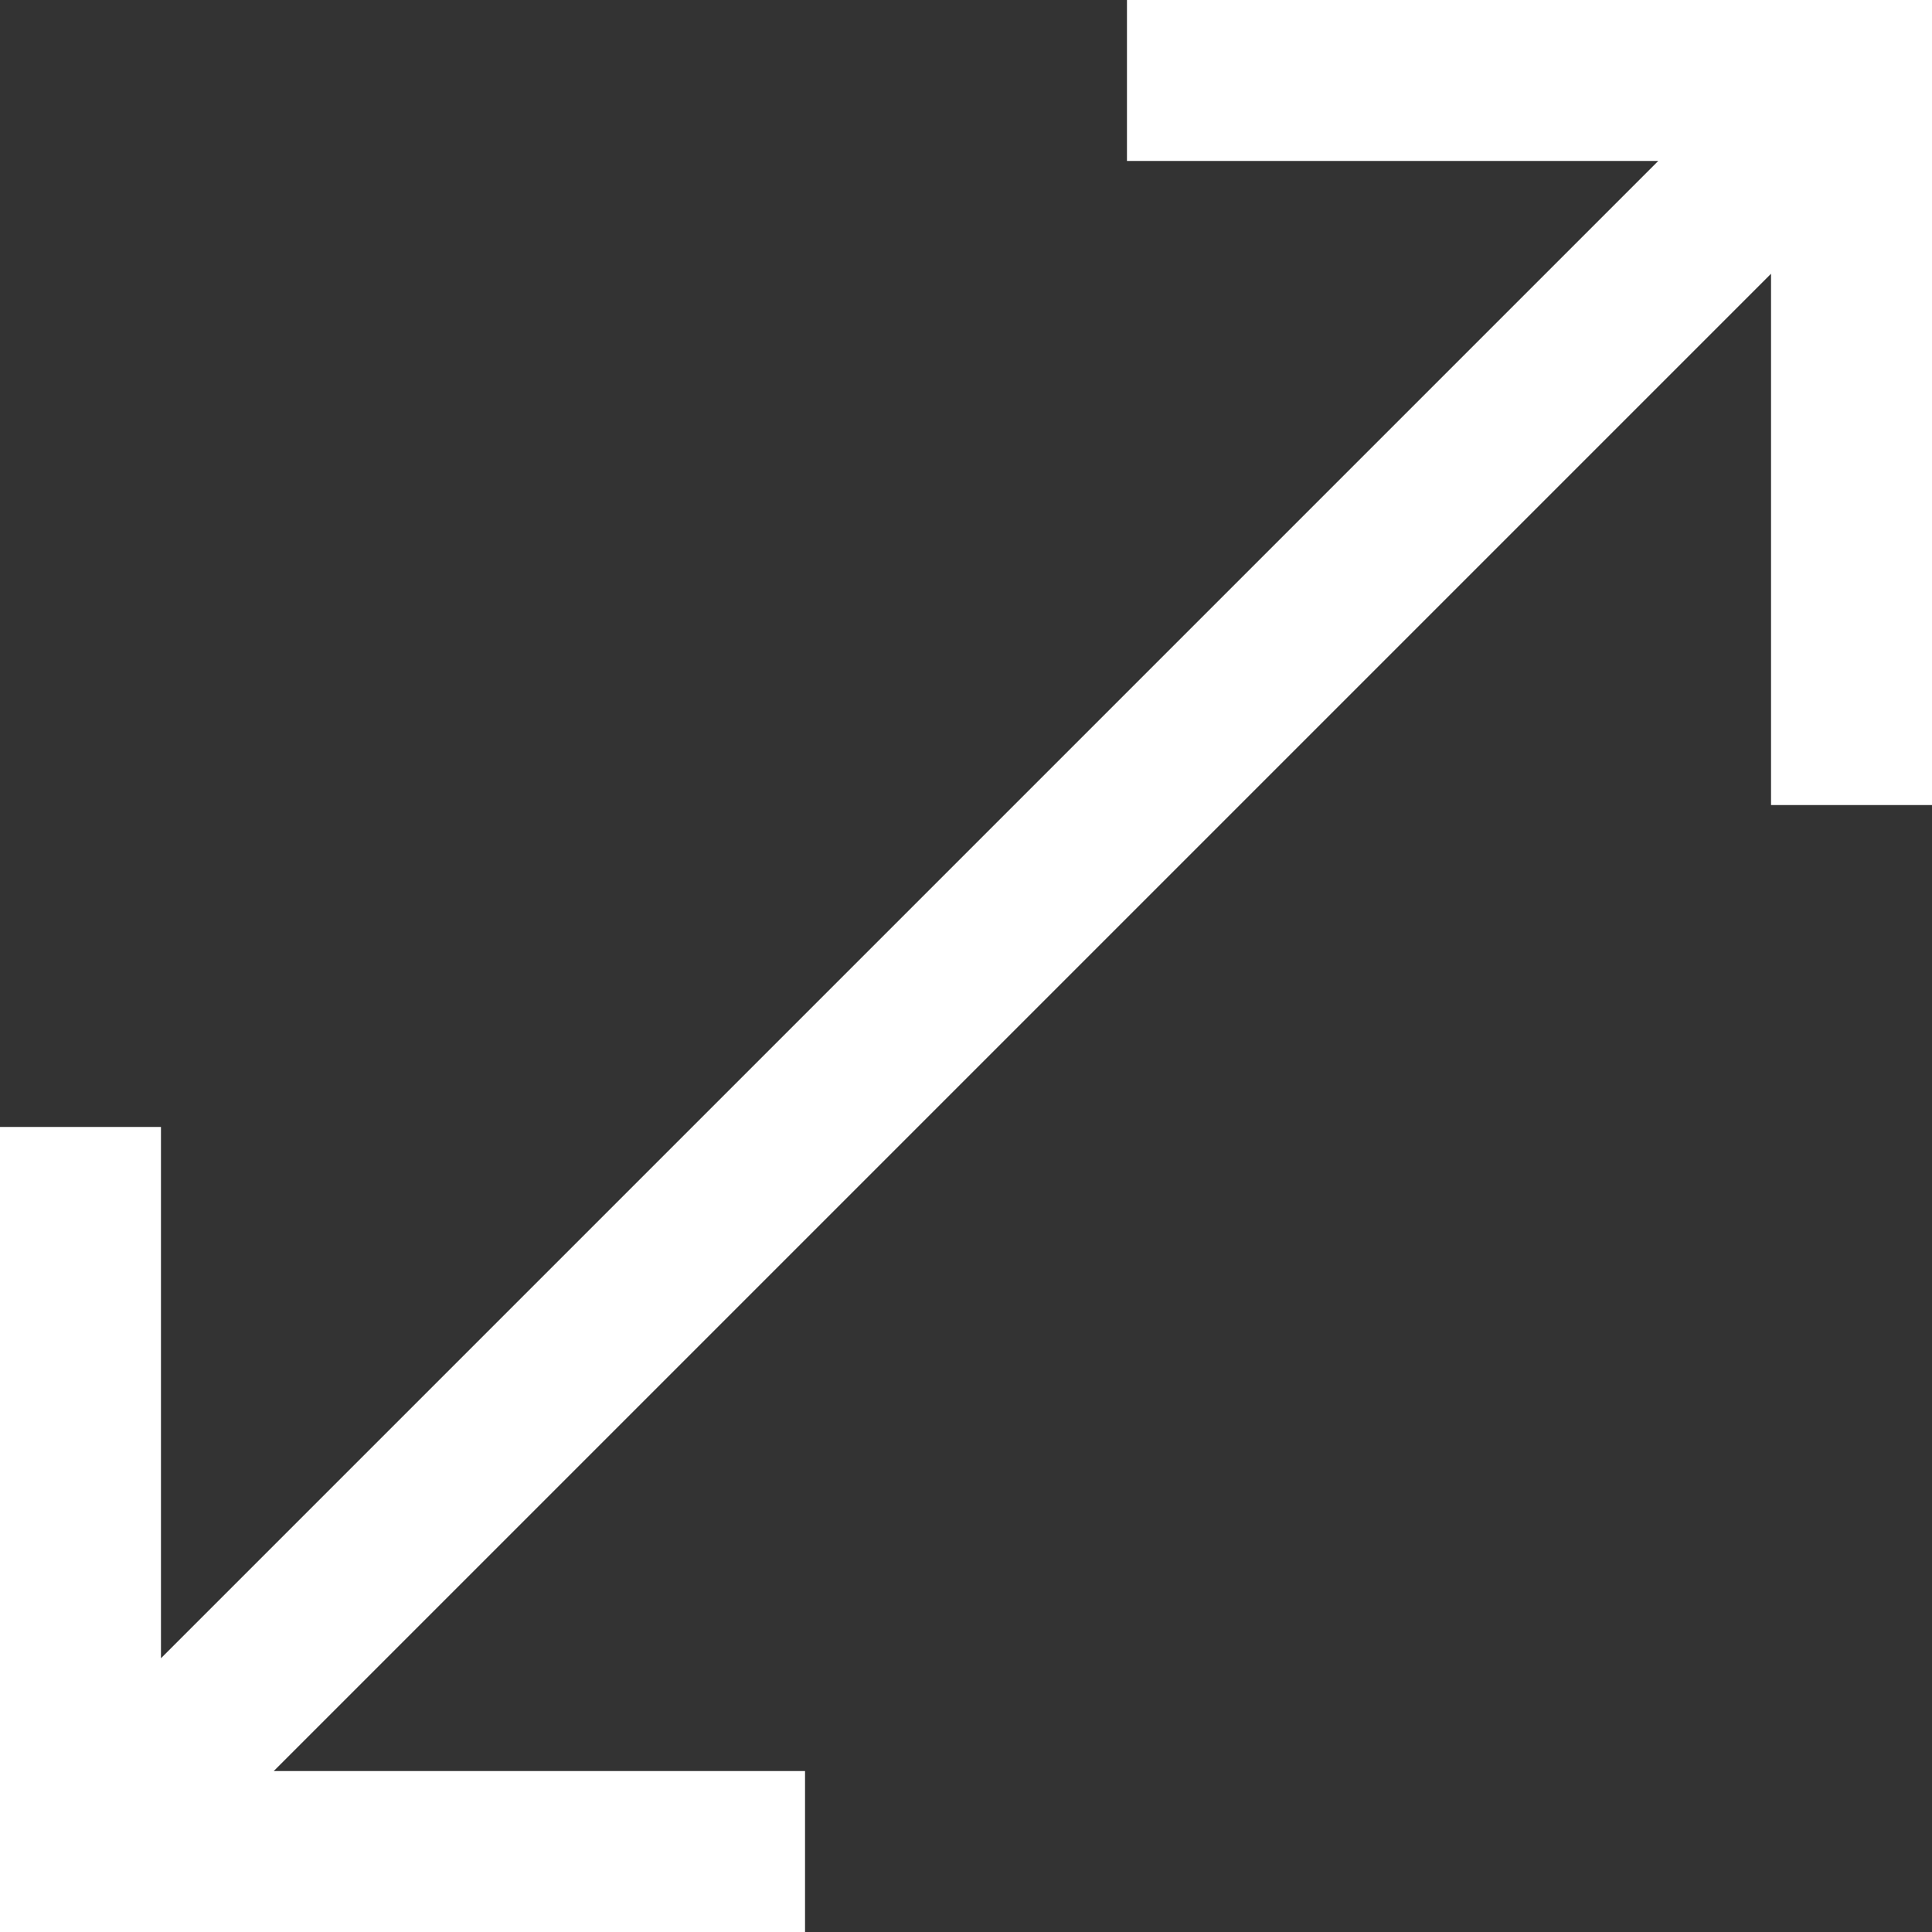
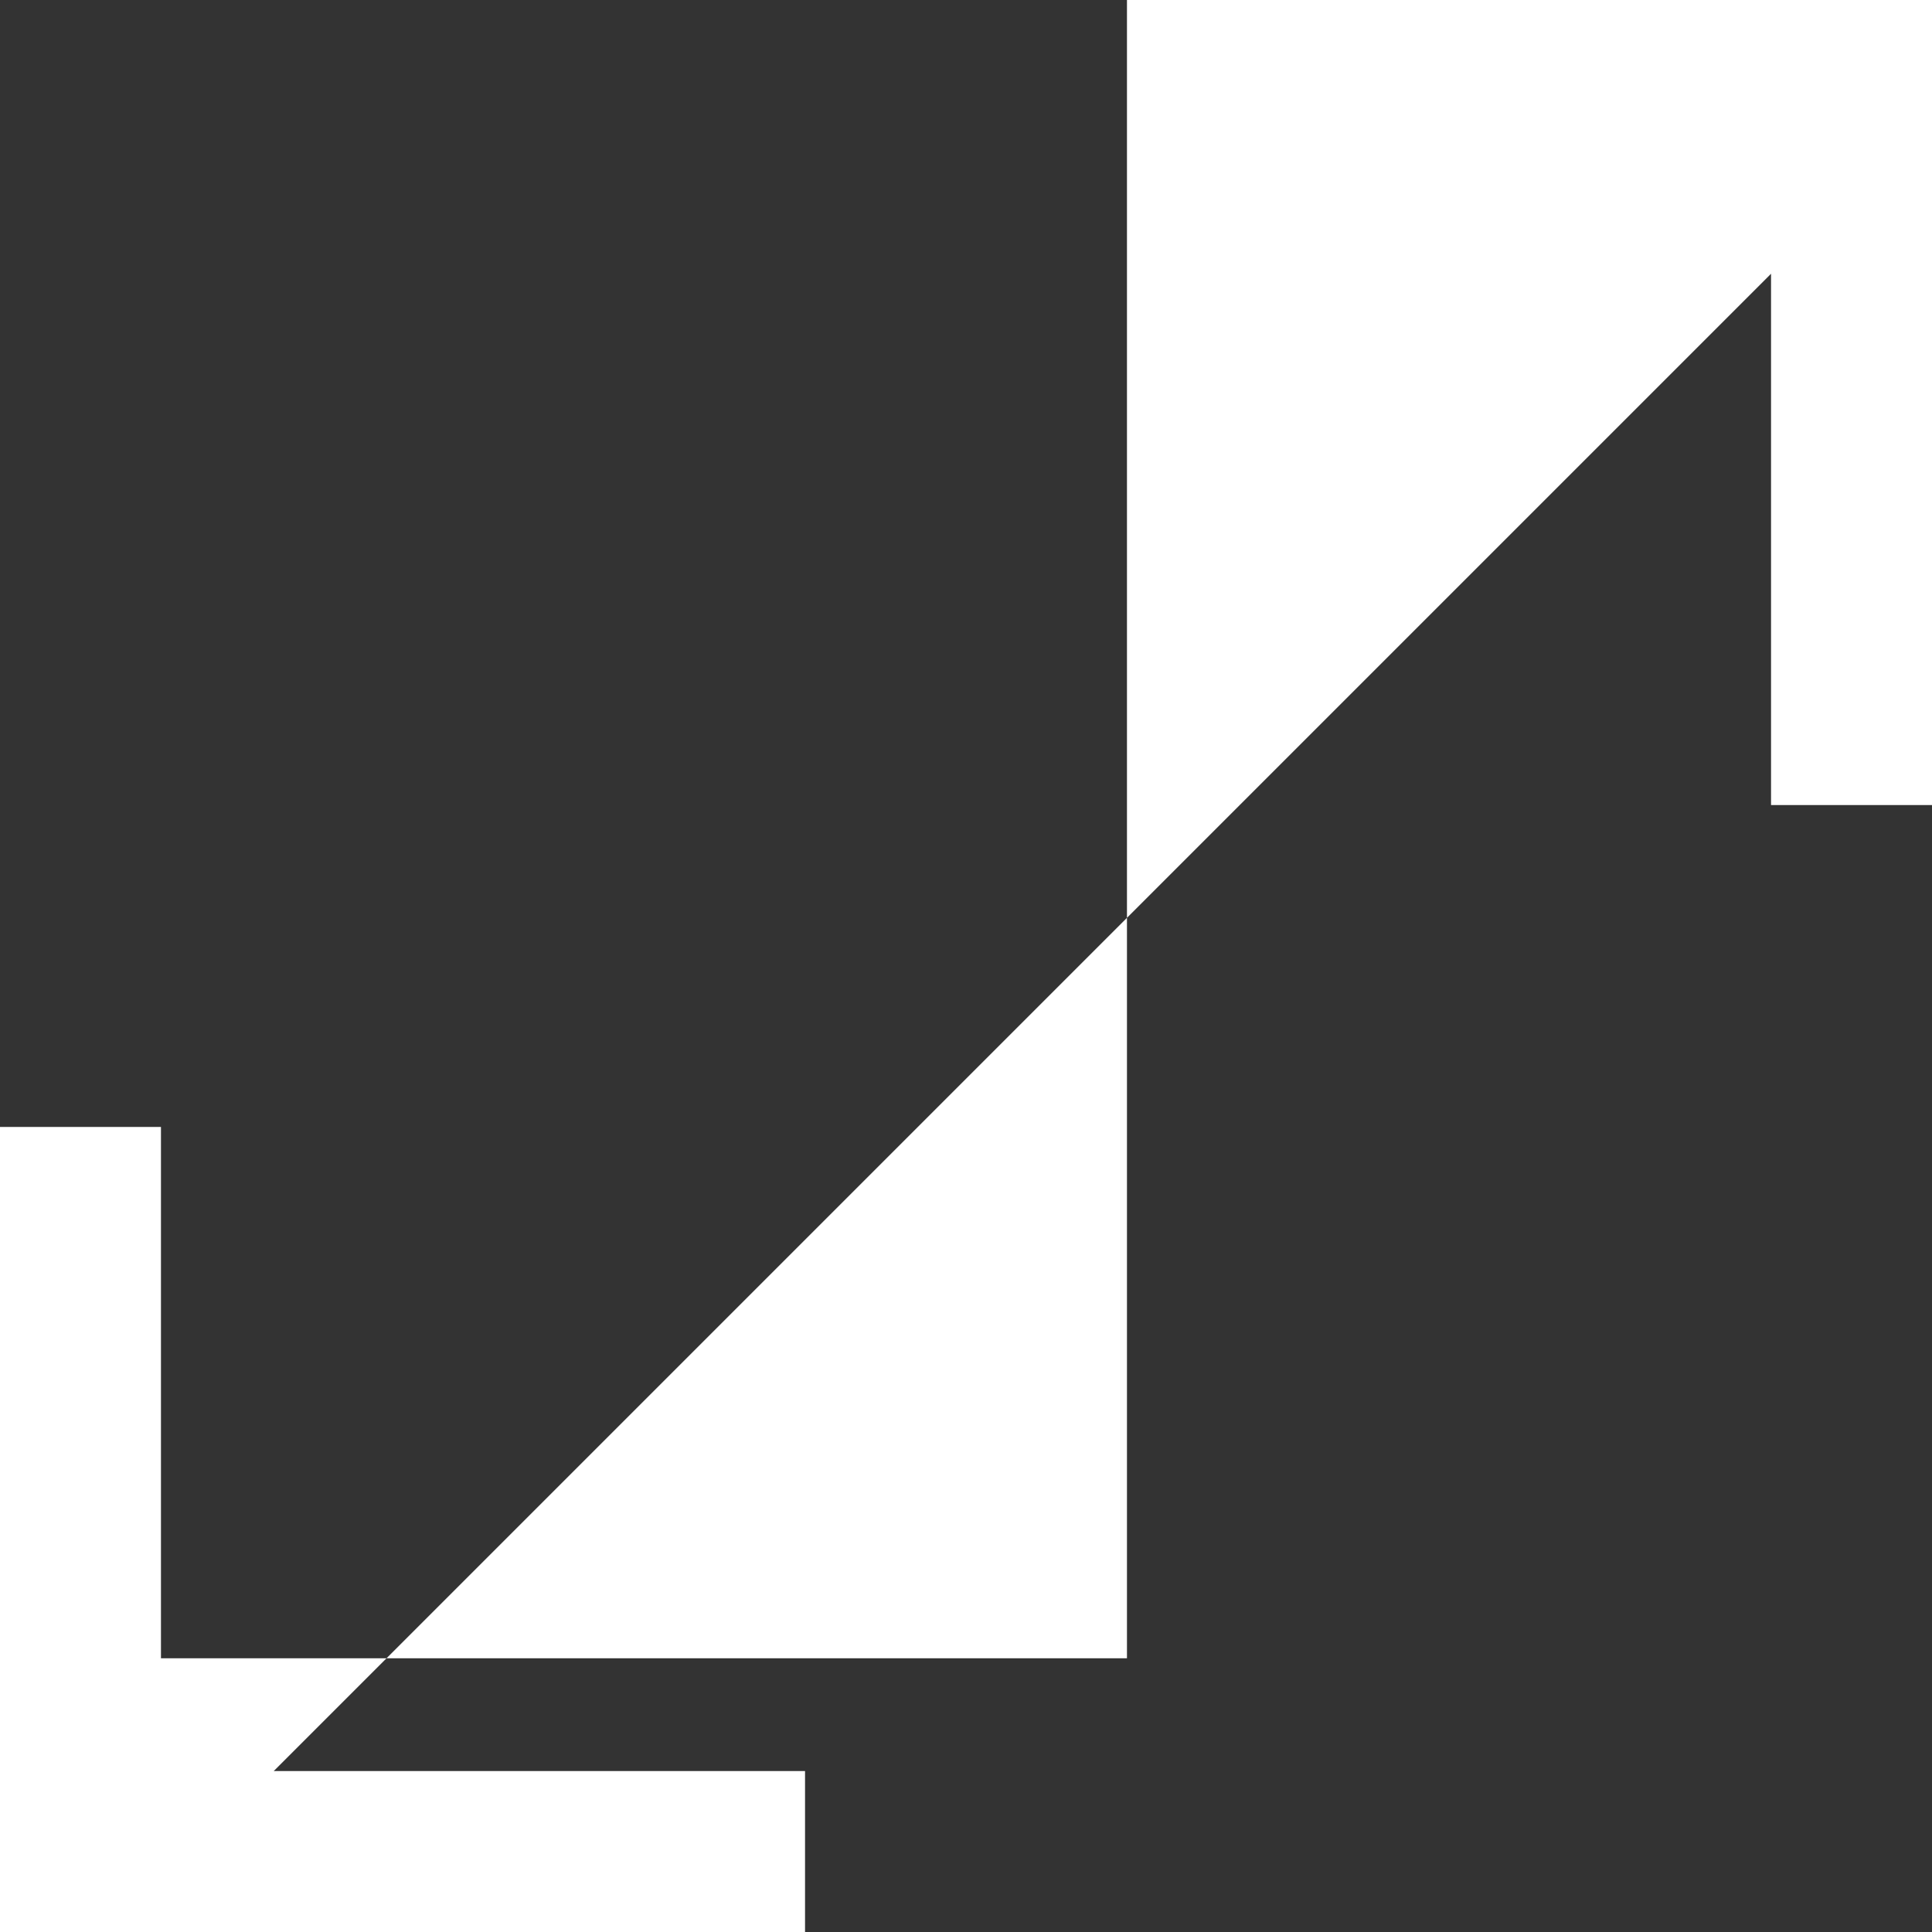
<svg xmlns="http://www.w3.org/2000/svg" width="16" height="16" viewBox="0 0 16 16" fill="none">
  <rect x="0" y="0" width="16" height="16" fill="#333333" stroke="none" />
-   <path d="M0 16V9.333H1.333V13.733L13.733 1.333H9.333V0H16V6.667H14.667V2.267L2.267 14.667H6.667V16H0Z" fill="white" />
+   <path d="M0 16V9.333H1.333V13.733H9.333V0H16V6.667H14.667V2.267L2.267 14.667H6.667V16H0Z" fill="white" />
</svg>